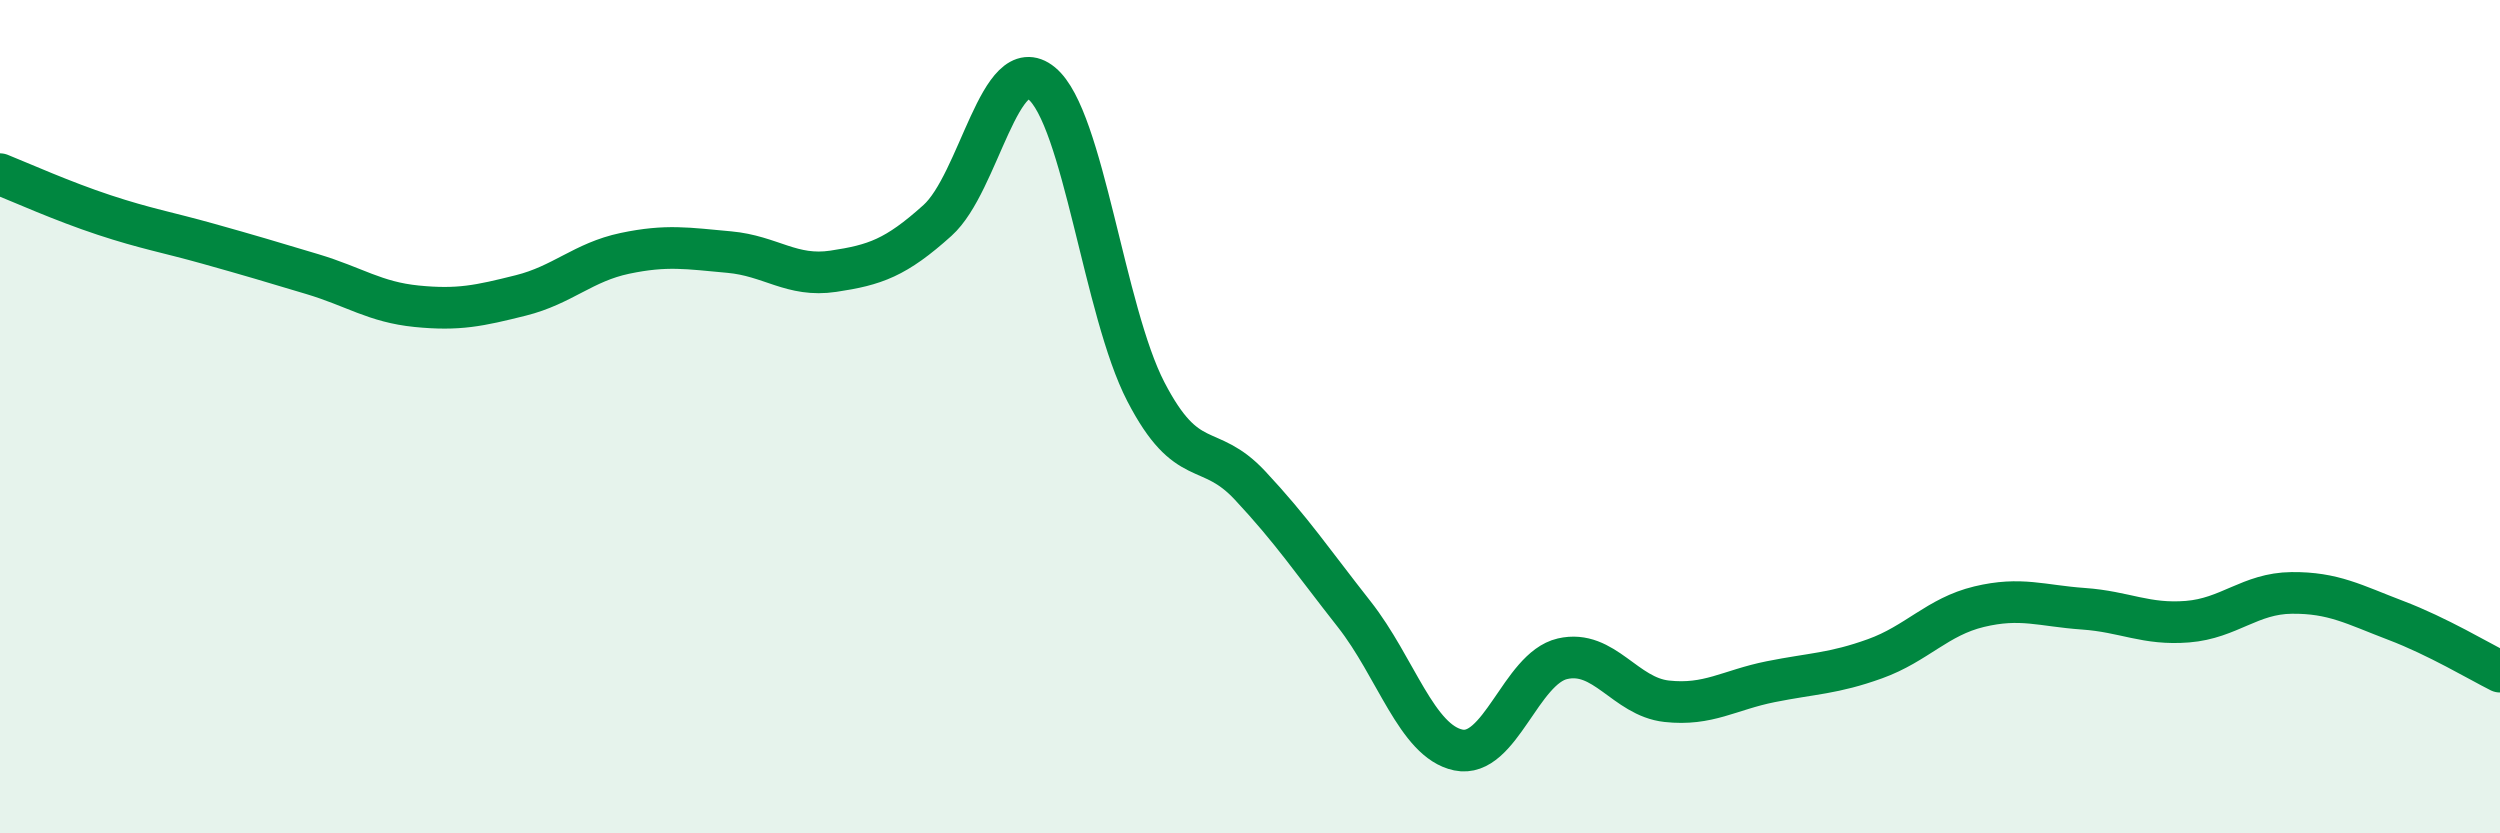
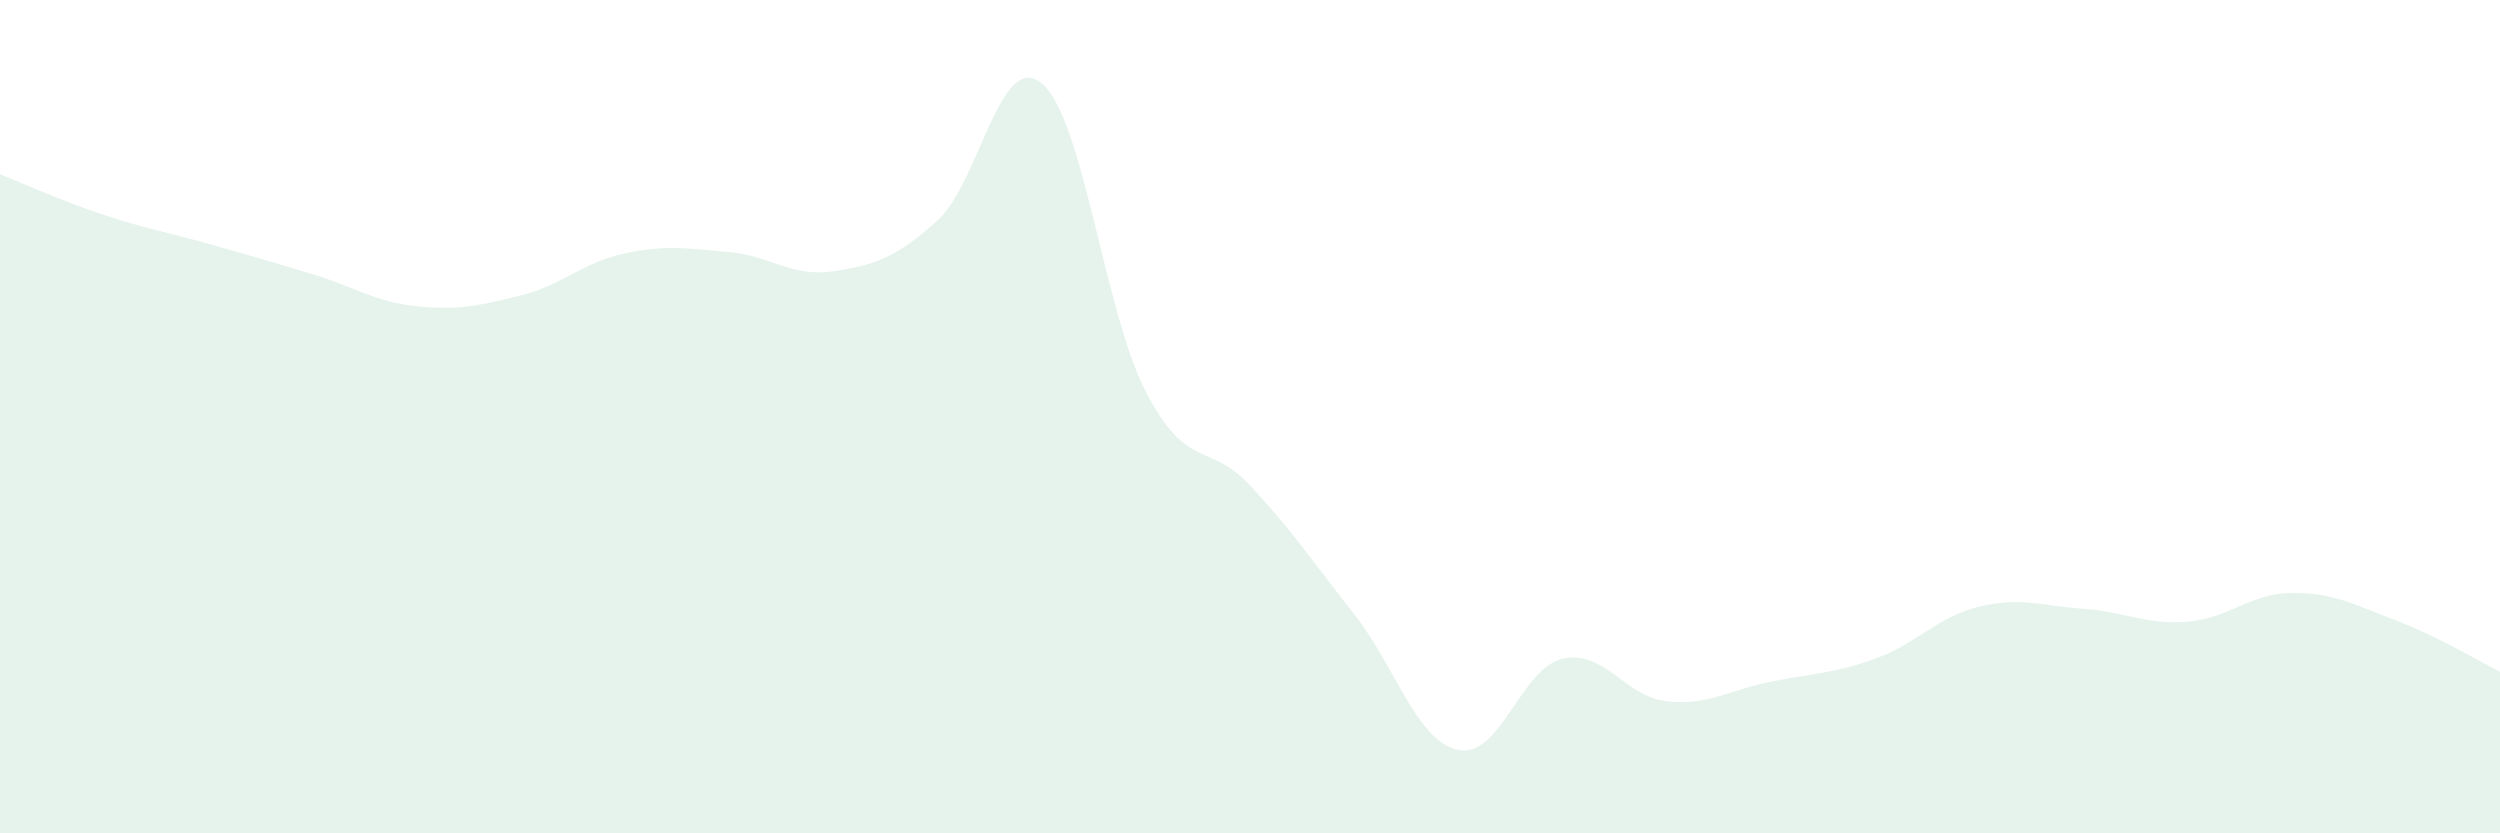
<svg xmlns="http://www.w3.org/2000/svg" width="60" height="20" viewBox="0 0 60 20">
  <path d="M 0,4.18 C 0.5,4.38 1.5,4.83 2.5,5.16 C 3.5,5.49 4,5.57 5,5.85 C 6,6.13 6.5,6.28 7.5,6.58 C 8.5,6.88 9,7.25 10,7.35 C 11,7.45 11.5,7.34 12.5,7.09 C 13.5,6.84 14,6.29 15,6.08 C 16,5.87 16.5,5.96 17.5,6.05 C 18.5,6.14 19,6.66 20,6.51 C 21,6.36 21.5,6.19 22.5,5.29 C 23.5,4.39 24,1.18 25,2 C 26,2.82 26.5,7.47 27.5,9.4 C 28.5,11.33 29,10.58 30,11.65 C 31,12.72 31.5,13.47 32.5,14.74 C 33.5,16.01 34,17.79 35,18 C 36,18.21 36.5,16.04 37.5,15.81 C 38.5,15.58 39,16.72 40,16.83 C 41,16.94 41.5,16.56 42.5,16.36 C 43.5,16.16 44,16.17 45,15.81 C 46,15.45 46.5,14.8 47.5,14.56 C 48.5,14.32 49,14.54 50,14.61 C 51,14.68 51.5,15 52.5,14.92 C 53.5,14.84 54,14.24 55,14.23 C 56,14.22 56.5,14.51 57.5,14.89 C 58.5,15.27 59.5,15.87 60,16.12L60 20L0 20Z" fill="#008740" opacity="0.1" stroke-linecap="round" stroke-linejoin="round" />
-   <path d="M 0,4.18 C 0.5,4.38 1.5,4.83 2.5,5.16 C 3.5,5.49 4,5.57 5,5.85 C 6,6.13 6.5,6.28 7.5,6.58 C 8.5,6.88 9,7.25 10,7.35 C 11,7.45 11.5,7.34 12.5,7.09 C 13.5,6.84 14,6.29 15,6.08 C 16,5.87 16.5,5.96 17.5,6.05 C 18.5,6.14 19,6.66 20,6.51 C 21,6.36 21.5,6.19 22.5,5.29 C 23.5,4.39 24,1.18 25,2 C 26,2.82 26.5,7.47 27.5,9.4 C 28.5,11.33 29,10.58 30,11.65 C 31,12.72 31.5,13.47 32.5,14.74 C 33.5,16.01 34,17.79 35,18 C 36,18.21 36.5,16.04 37.5,15.81 C 38.5,15.58 39,16.72 40,16.83 C 41,16.94 41.5,16.56 42.5,16.36 C 43.5,16.16 44,16.17 45,15.81 C 46,15.45 46.5,14.8 47.5,14.56 C 48.5,14.32 49,14.54 50,14.61 C 51,14.68 51.5,15 52.5,14.92 C 53.5,14.84 54,14.24 55,14.23 C 56,14.22 56.5,14.51 57.5,14.89 C 58.5,15.27 59.5,15.87 60,16.12" stroke="#008740" stroke-width="1" fill="none" stroke-linecap="round" stroke-linejoin="round" />
</svg>